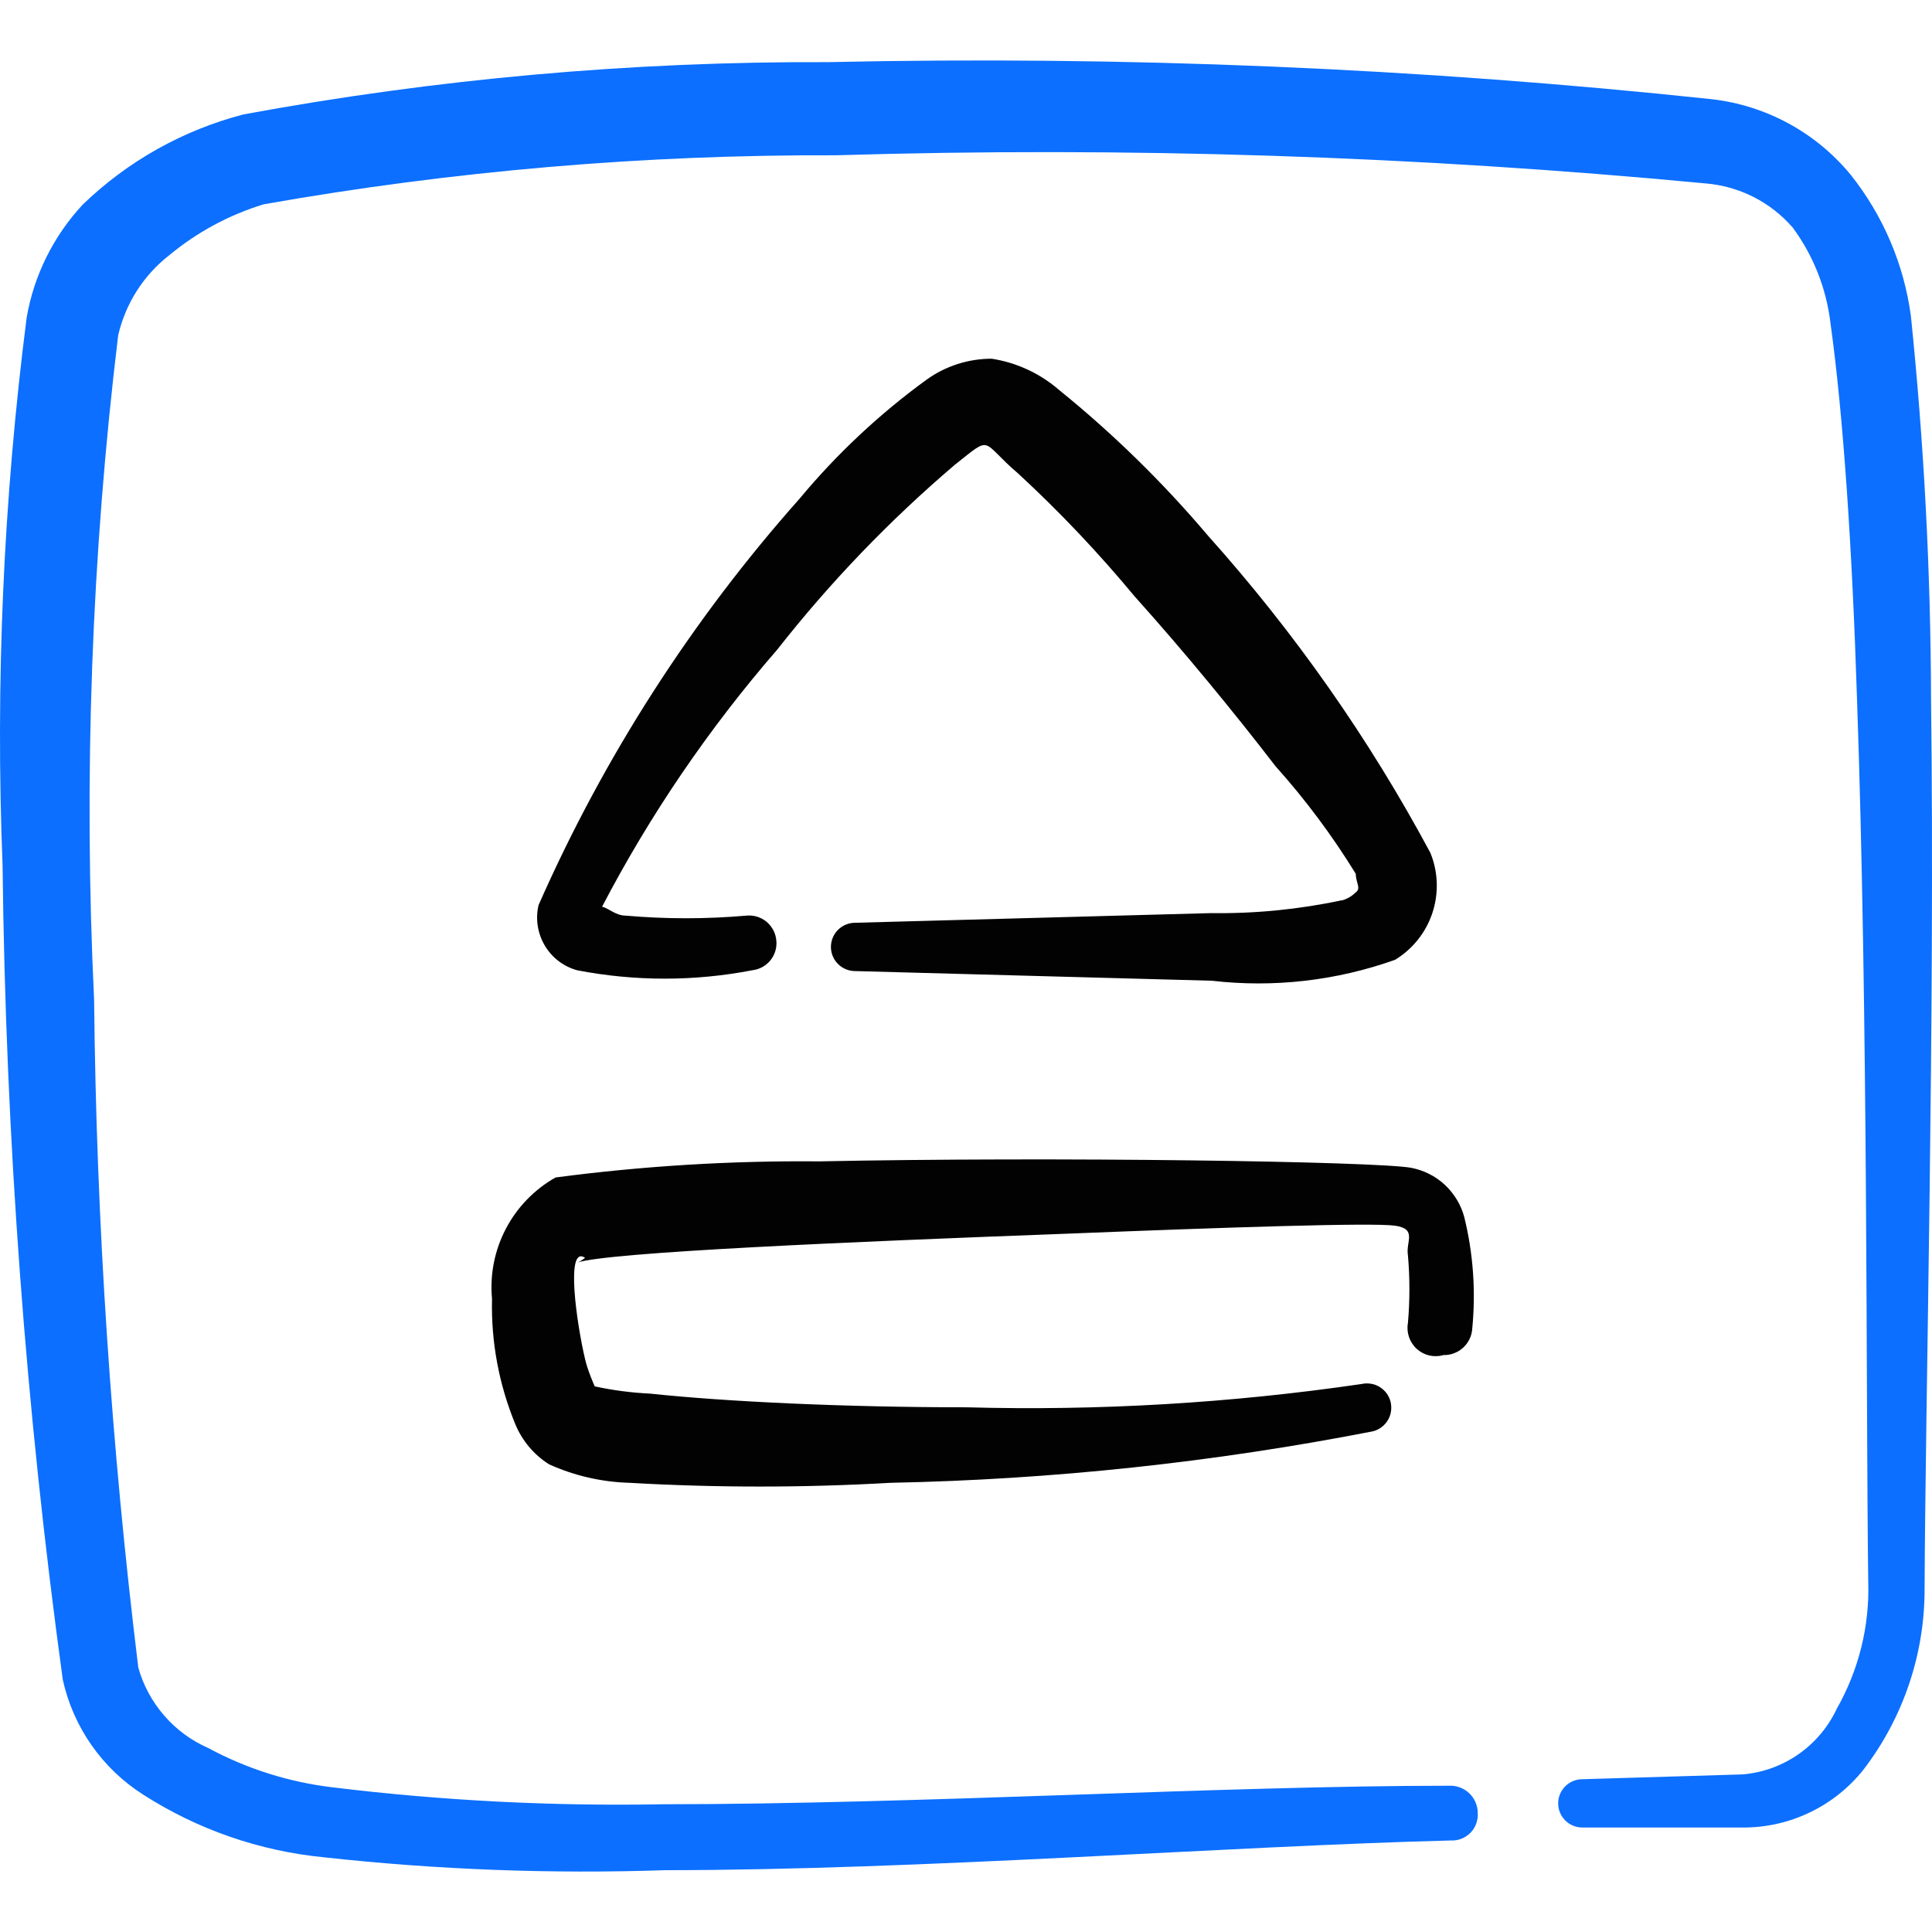
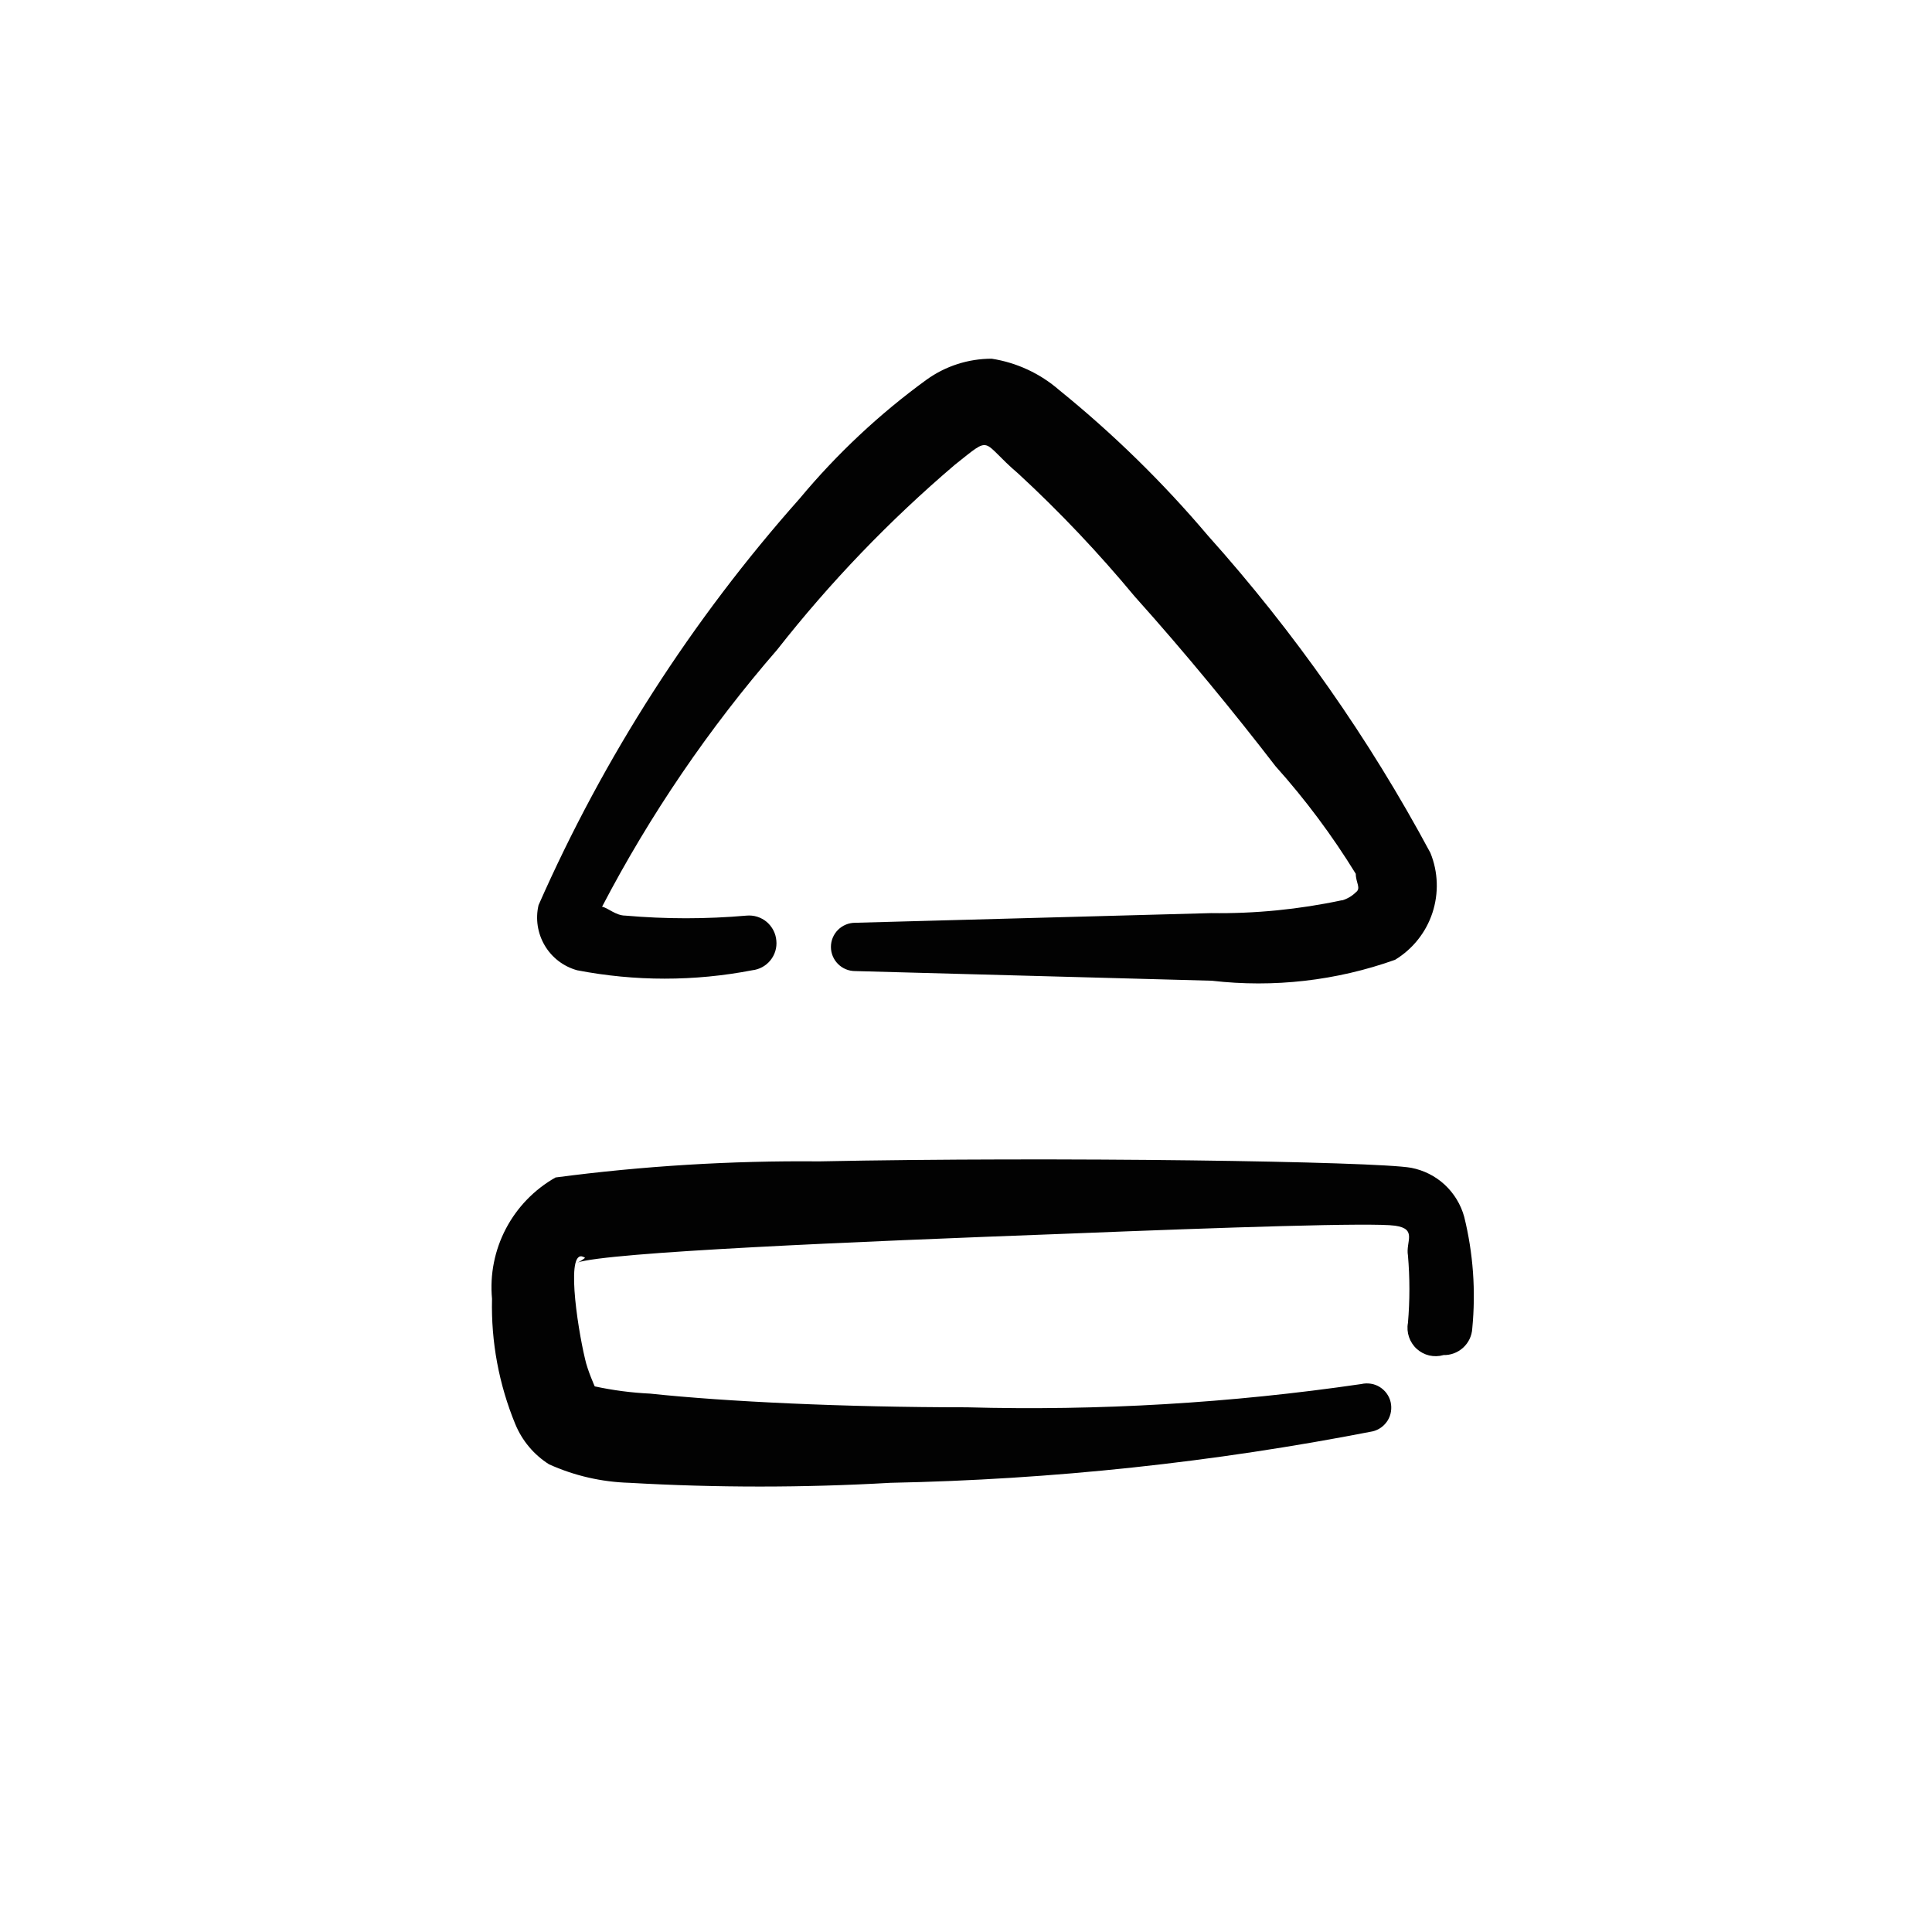
<svg xmlns="http://www.w3.org/2000/svg" fill="none" viewBox="0 0 24 24" id="Keyboard-Eject-Button--Streamline-Freehand">
  <desc>
    Keyboard Eject Button Streamline Icon: https://streamlinehq.com
  </desc>
  <path fill="#020202" fill-rule="evenodd" d="M17.929 16.833c0.091 0.003 0.179 -0.03 0.247 -0.092 0.067 -0.061 0.108 -0.147 0.113 -0.238 0.045 -0.465 0.012 -0.934 -0.1 -1.387 -0.042 -0.153 -0.126 -0.291 -0.242 -0.399 -0.117 -0.108 -0.261 -0.18 -0.416 -0.21 -0.439 -0.08 -4.412 -0.14 -7.356 -0.08 -1.095 -0.01 -2.189 0.057 -3.274 0.2 -0.263 0.149 -0.477 0.37 -0.617 0.637 -0.14 0.267 -0.2 0.57 -0.172 0.87 -0.013 0.534 0.086 1.064 0.289 1.557 0.085 0.206 0.231 0.38 0.419 0.499 0.314 0.142 0.653 0.22 0.998 0.23 1.08 0.062 2.164 0.062 3.244 0 2.011 -0.04 4.015 -0.254 5.989 -0.639 0.039 -0.009 0.075 -0.026 0.107 -0.049 0.032 -0.023 0.059 -0.053 0.08 -0.086 0.021 -0.034 0.035 -0.071 0.041 -0.111 0.006 -0.039 0.005 -0.079 -0.004 -0.118s-0.026 -0.075 -0.049 -0.107c-0.023 -0.032 -0.053 -0.059 -0.086 -0.08 -0.034 -0.021 -0.071 -0.035 -0.111 -0.041 -0.039 -0.006 -0.079 -0.005 -0.118 0.004 -1.622 0.237 -3.262 0.334 -4.901 0.289 -1.517 0 -2.994 -0.07 -3.933 -0.17 -0.232 -0.011 -0.462 -0.041 -0.689 -0.09 0 0 -0.09 -0.2 -0.12 -0.339 -0.1 -0.419 -0.25 -1.427 0 -1.258 0 0 -0.06 0.05 -0.1 0.06 0.379 -0.13 3.414 -0.26 6.069 -0.359 1.996 -0.08 3.813 -0.14 4.093 -0.1 0.28 0.04 0.13 0.2 0.16 0.369 0.024 0.279 0.024 0.559 0 0.839 -0.011 0.058 -0.006 0.119 0.013 0.175 0.019 0.056 0.052 0.107 0.096 0.147 0.044 0.04 0.097 0.068 0.155 0.082 0.058 0.013 0.118 0.012 0.175 -0.004Z" clip-rule="evenodd" stroke-width="1" />
-   <path fill="#0c6fff" fill-rule="evenodd" d="M23.988 8.688c-0.004 -1.59 -0.087 -3.179 -0.25 -4.761 -0.086 -0.643 -0.345 -1.25 -0.749 -1.757 -0.432 -0.525 -1.051 -0.861 -1.727 -0.938C17.616 0.844 13.949 0.691 10.283 0.772c-2.434 -0.01 -4.863 0.207 -7.257 0.649 -0.751 0.195 -1.438 0.58 -1.996 1.118 -0.365 0.391 -0.608 0.88 -0.699 1.407C0.042 6.204 -0.058 8.481 0.032 10.754 0.07 14.137 0.32 17.514 0.78 20.866c0.13 0.589 0.489 1.103 0.998 1.427 0.676 0.434 1.446 0.701 2.246 0.779 1.408 0.155 2.826 0.208 4.242 0.16 3.164 0 6.987 -0.299 9.762 -0.369 0.044 0.002 0.089 -0.006 0.13 -0.023 0.041 -0.017 0.079 -0.042 0.11 -0.074 0.031 -0.032 0.055 -0.07 0.07 -0.112 0.015 -0.042 0.022 -0.086 0.019 -0.131 0 -0.046 -0.009 -0.092 -0.028 -0.135 -0.018 -0.043 -0.045 -0.081 -0.079 -0.113 -0.034 -0.032 -0.073 -0.056 -0.117 -0.072s-0.09 -0.023 -0.136 -0.02c-2.795 0 -6.598 0.23 -9.762 0.23 -1.371 0.026 -2.742 -0.044 -4.102 -0.21 -0.542 -0.064 -1.067 -0.23 -1.547 -0.489 -0.21 -0.092 -0.396 -0.229 -0.546 -0.402 -0.15 -0.173 -0.26 -0.376 -0.322 -0.597 -0.337 -2.752 -0.521 -5.522 -0.549 -8.295 -0.132 -2.755 -0.032 -5.517 0.299 -8.255 0.092 -0.396 0.317 -0.749 0.639 -0.998 0.344 -0.285 0.741 -0.498 1.168 -0.629 2.346 -0.415 4.725 -0.618 7.107 -0.609 3.604 -0.109 7.211 0.008 10.8 0.349 0.421 0.033 0.811 0.23 1.088 0.549 0.257 0.349 0.418 0.758 0.469 1.188 0.16 1.148 0.27 2.805 0.329 4.651 0.14 3.993 0.11 8.704 0.14 10.98 0.018 0.551 -0.117 1.097 -0.389 1.577 -0.106 0.227 -0.269 0.422 -0.474 0.566 -0.205 0.144 -0.444 0.231 -0.693 0.253l-1.996 0.06c-0.079 0 -0.156 0.032 -0.212 0.088 -0.056 0.056 -0.088 0.132 -0.088 0.212 0 0.08 0.032 0.156 0.088 0.212 0.056 0.056 0.132 0.088 0.212 0.088h1.996c0.288 0.001 0.572 -0.063 0.831 -0.188 0.259 -0.124 0.487 -0.306 0.666 -0.531 0.496 -0.647 0.763 -1.441 0.759 -2.256 0.01 -2.326 0.13 -7.087 0.08 -11.04Z" clip-rule="evenodd" stroke-width="1" />
  <path fill="#020202" fill-rule="evenodd" d="M16.671 11.183c-0.535 0.114 -1.08 0.168 -1.627 0.16l-4.422 0.12c-0.079 0 -0.156 0.032 -0.212 0.088 -0.056 0.056 -0.088 0.132 -0.088 0.212s0.032 0.156 0.088 0.212c0.056 0.056 0.132 0.088 0.212 0.088l4.432 0.12c0.768 0.089 1.547 0 2.276 -0.26 0.219 -0.133 0.384 -0.34 0.464 -0.583 0.08 -0.243 0.072 -0.507 -0.025 -0.745 -0.761 -1.42 -1.69 -2.743 -2.765 -3.943 -0.558 -0.659 -1.176 -1.264 -1.847 -1.807 -0.237 -0.206 -0.528 -0.341 -0.838 -0.389 -0.29 -0 -0.573 0.091 -0.808 0.26 -0.585 0.425 -1.115 0.922 -1.577 1.477 -1.337 1.505 -2.432 3.209 -3.244 5.051 -0.04 0.171 -0.012 0.35 0.077 0.501 0.089 0.151 0.233 0.261 0.402 0.308 0.719 0.139 1.457 0.139 2.176 0 0.088 -0.01 0.169 -0.054 0.225 -0.123 0.056 -0.069 0.083 -0.157 0.074 -0.246 -0.004 -0.045 -0.016 -0.088 -0.037 -0.128 -0.021 -0.04 -0.049 -0.075 -0.083 -0.104 -0.034 -0.029 -0.074 -0.05 -0.117 -0.064 -0.043 -0.013 -0.088 -0.018 -0.132 -0.014 -0.501 0.044 -1.006 0.044 -1.507 0 -0.12 0 -0.22 -0.1 -0.289 -0.11 0.598 -1.146 1.329 -2.218 2.176 -3.194 0.657 -0.837 1.396 -1.606 2.206 -2.296 0.479 -0.379 0.309 -0.299 0.789 0.11 0.516 0.476 0.999 0.987 1.447 1.527 0.619 0.689 1.248 1.457 1.747 2.106 0.372 0.415 0.706 0.863 0.998 1.338 0 0.11 0.07 0.18 0 0.23 -0.047 0.047 -0.106 0.081 -0.17 0.1Z" clip-rule="evenodd" stroke-width="1" />
</svg>